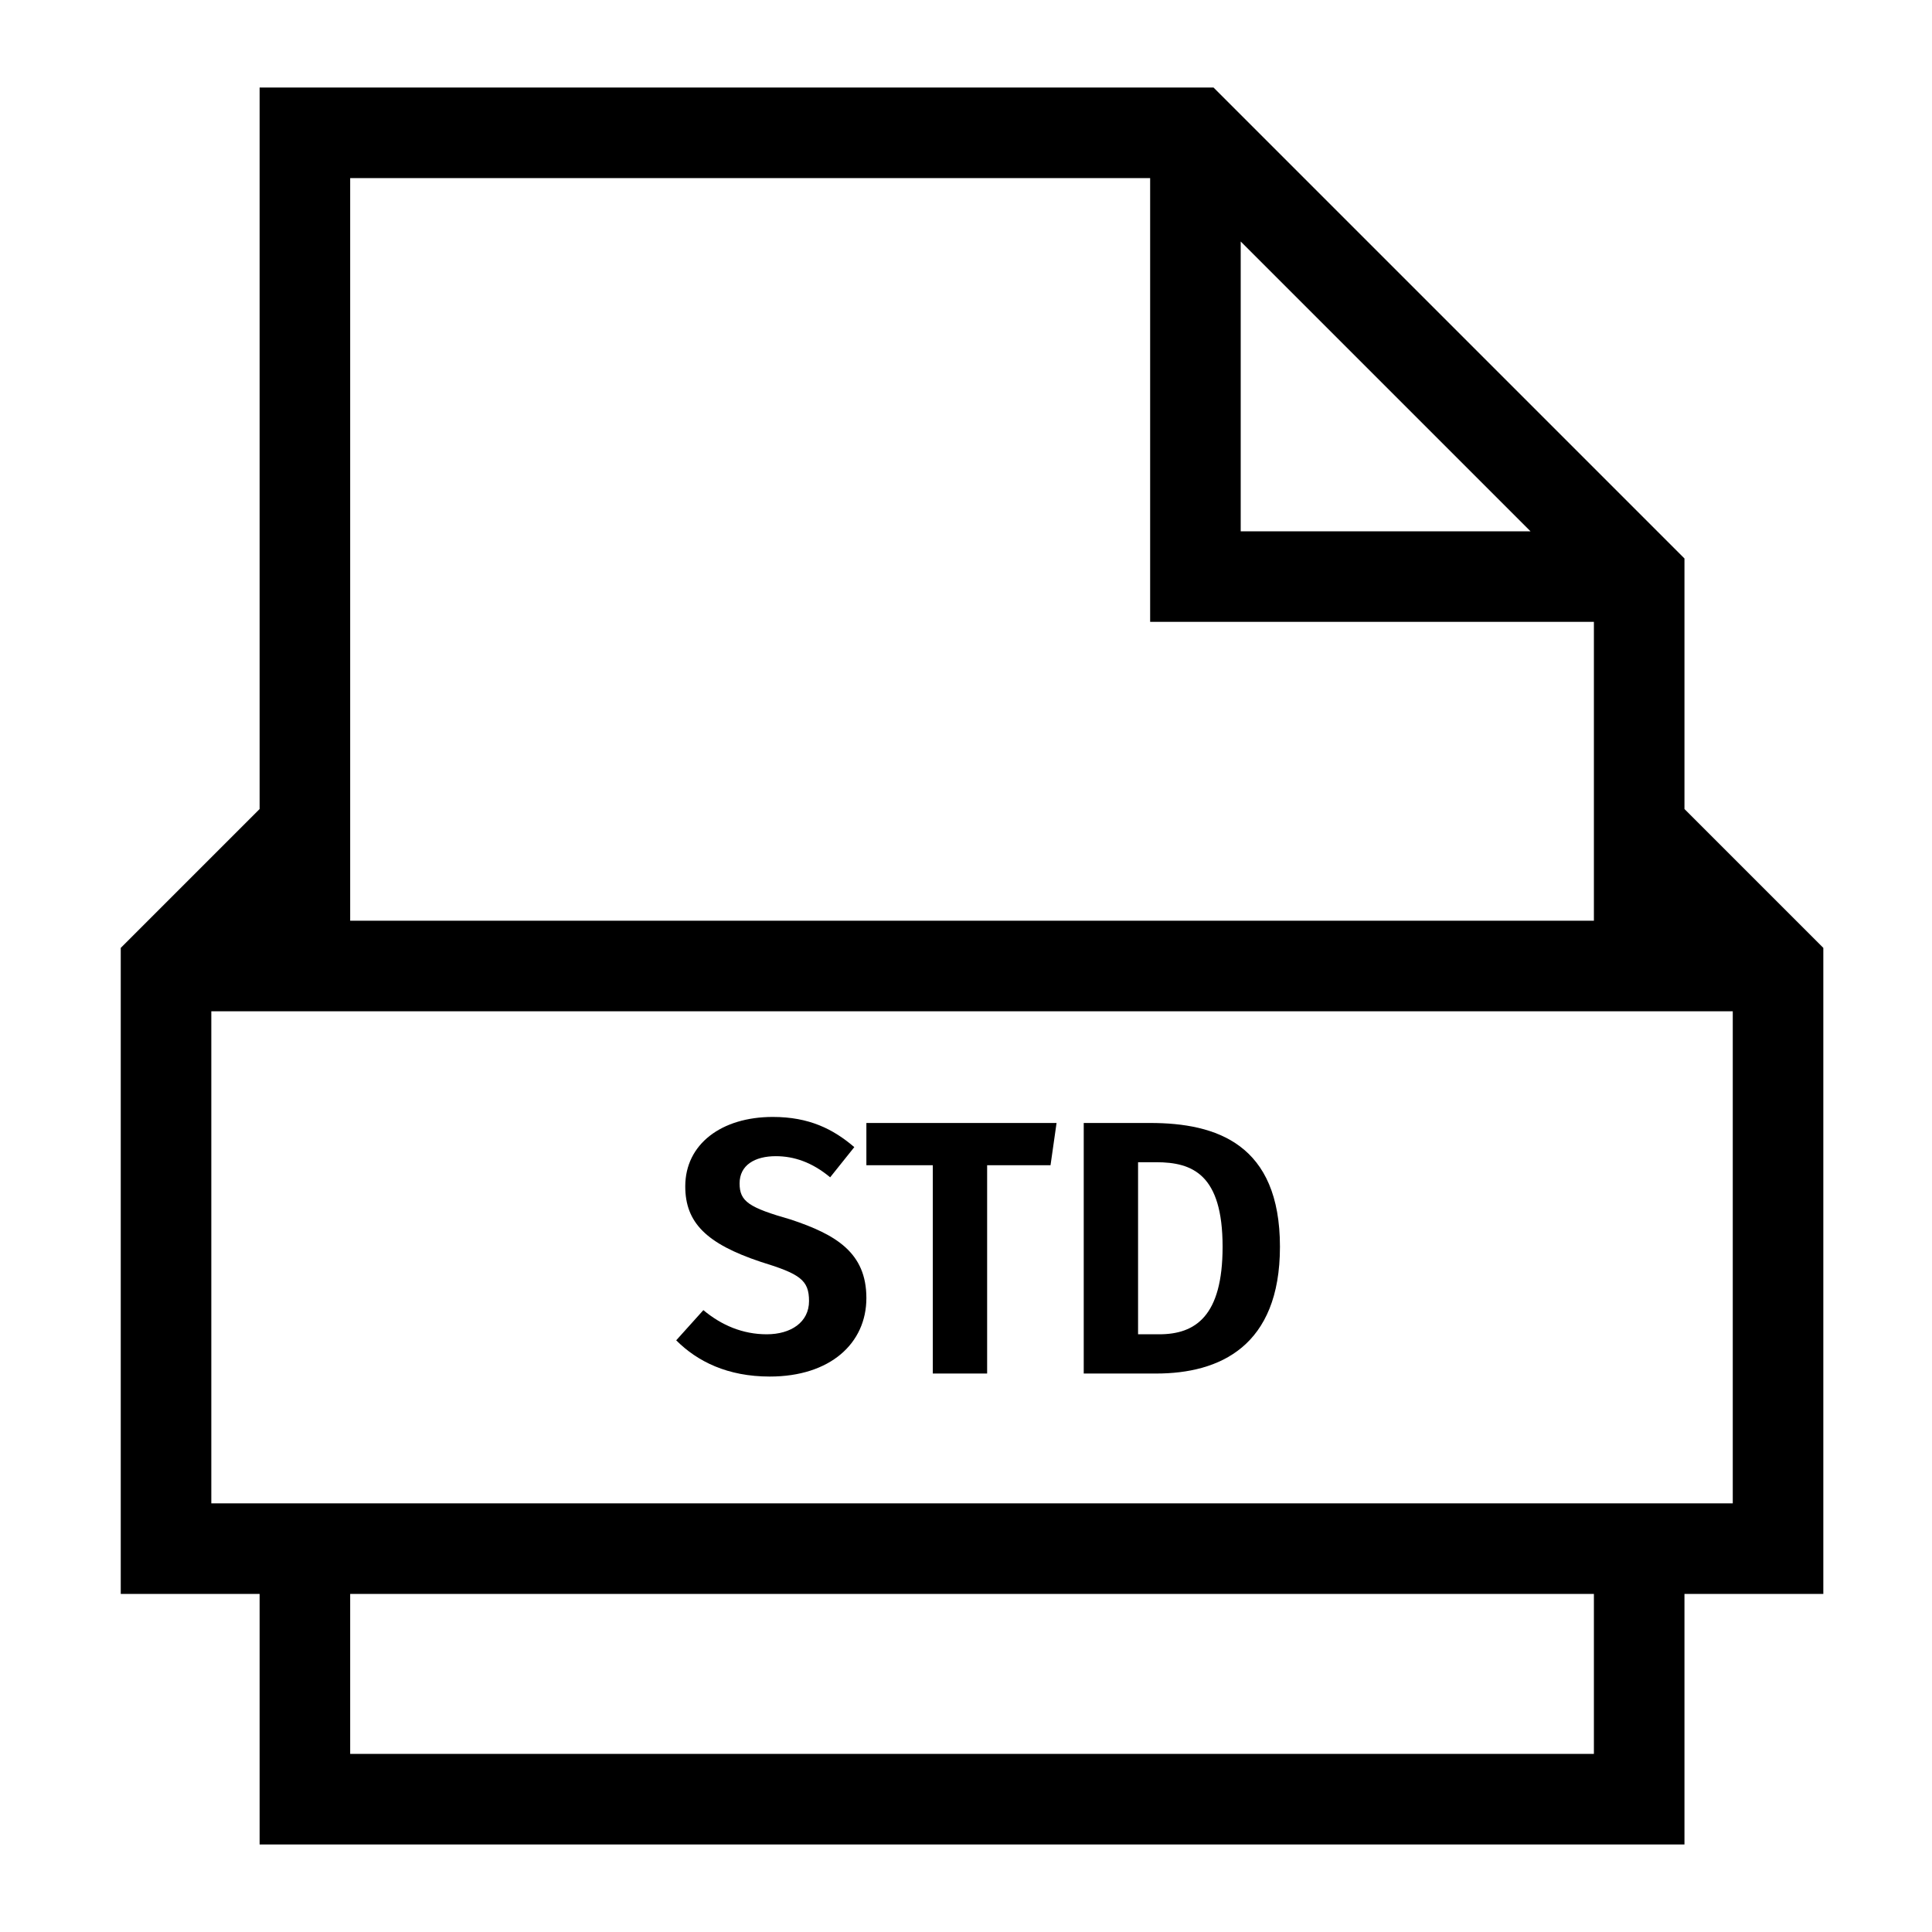
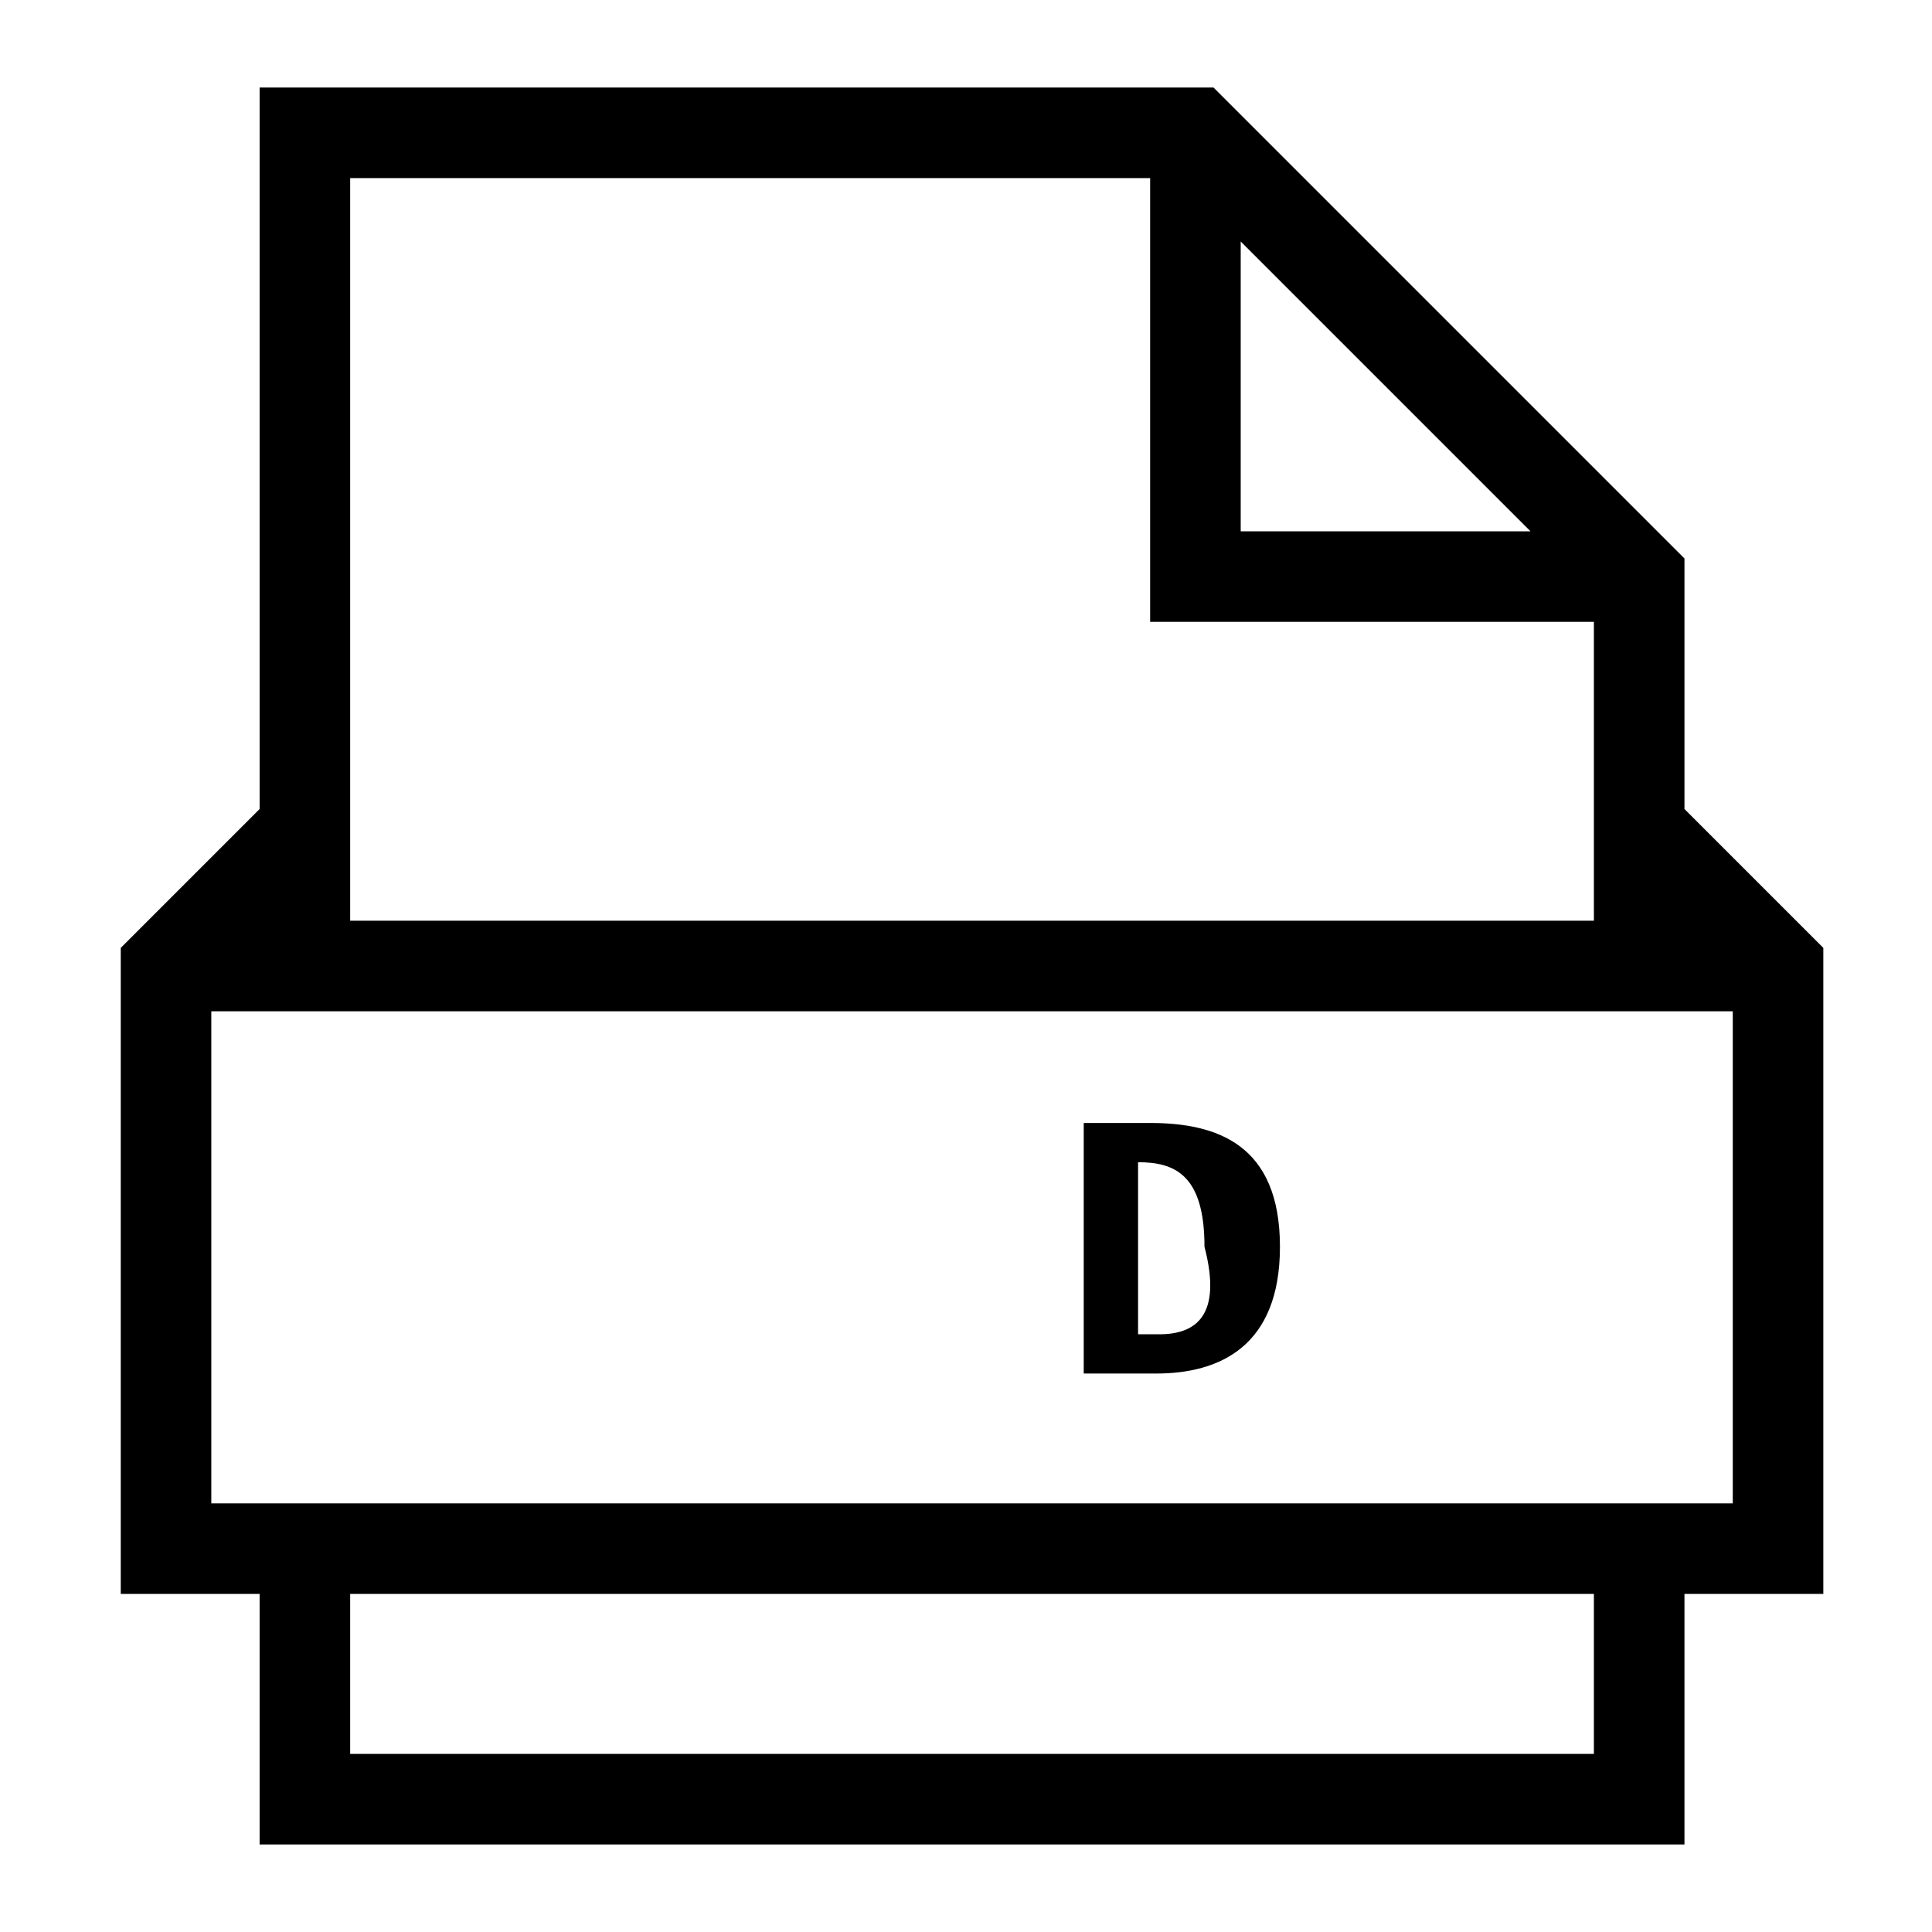
<svg xmlns="http://www.w3.org/2000/svg" version="1.1" id="Ebene_1" x="0px" y="0px" viewBox="0 0 64 64" style="enable-background:new 0 0 64 64;" xml:space="preserve">
  <g>
    <path d="M60.4,31.4l-4.6-4.6v-8.3L40.2,2.9H8.6v23.9L4,31.4v21.4h4.6v8.3h47.2v-8.3h4.6V31.4z M41.1,8l9.6,9.6h-9.6V8z M38.1,5.9   v14.7h14.7v9.9H11.6V5.9H38.1z M52.8,58.1H11.6v-5.3h41.2V58.1z M55.8,49.8h-3H11.6h-3H7V33.5h1.6h3h41.2h3h1.6v16.3H55.8z" />
-     <path d="M26.2,40.4c-1.4-0.4-1.7-0.6-1.7-1.2c0-0.6,0.5-0.9,1.2-0.9c0.6,0,1.2,0.2,1.8,0.7l0.8-1c-0.7-0.6-1.5-1-2.7-1   c-1.7,0-2.9,0.9-2.9,2.3c0,1.2,0.7,1.9,2.5,2.5c1.3,0.4,1.6,0.6,1.6,1.3c0,0.7-0.6,1.1-1.4,1.1c-0.8,0-1.5-0.3-2.1-0.8l-0.9,1   c0.7,0.7,1.7,1.2,3.1,1.2c2,0,3.2-1.1,3.2-2.6S27.7,40.9,26.2,40.4z" />
-     <polygon points="28.7,38.6 30.9,38.6 30.9,45.5 32.7,45.5 32.7,38.6 34.8,38.6 35,37.2 28.7,37.2  " />
-     <path d="M38.1,37.2h-2.2v8.3h2.4c2.1,0,4.1-0.9,4.1-4.2C42.4,37.9,40.3,37.2,38.1,37.2z M38.4,44.2h-0.7v-5.7h0.6   c1.2,0,2.2,0.4,2.2,2.8C40.5,43.6,39.6,44.2,38.4,44.2z" />
+     <path d="M38.1,37.2h-2.2v8.3h2.4c2.1,0,4.1-0.9,4.1-4.2C42.4,37.9,40.3,37.2,38.1,37.2z M38.4,44.2h-0.7v-5.7c1.2,0,2.2,0.4,2.2,2.8C40.5,43.6,39.6,44.2,38.4,44.2z" />
  </g>
</svg>